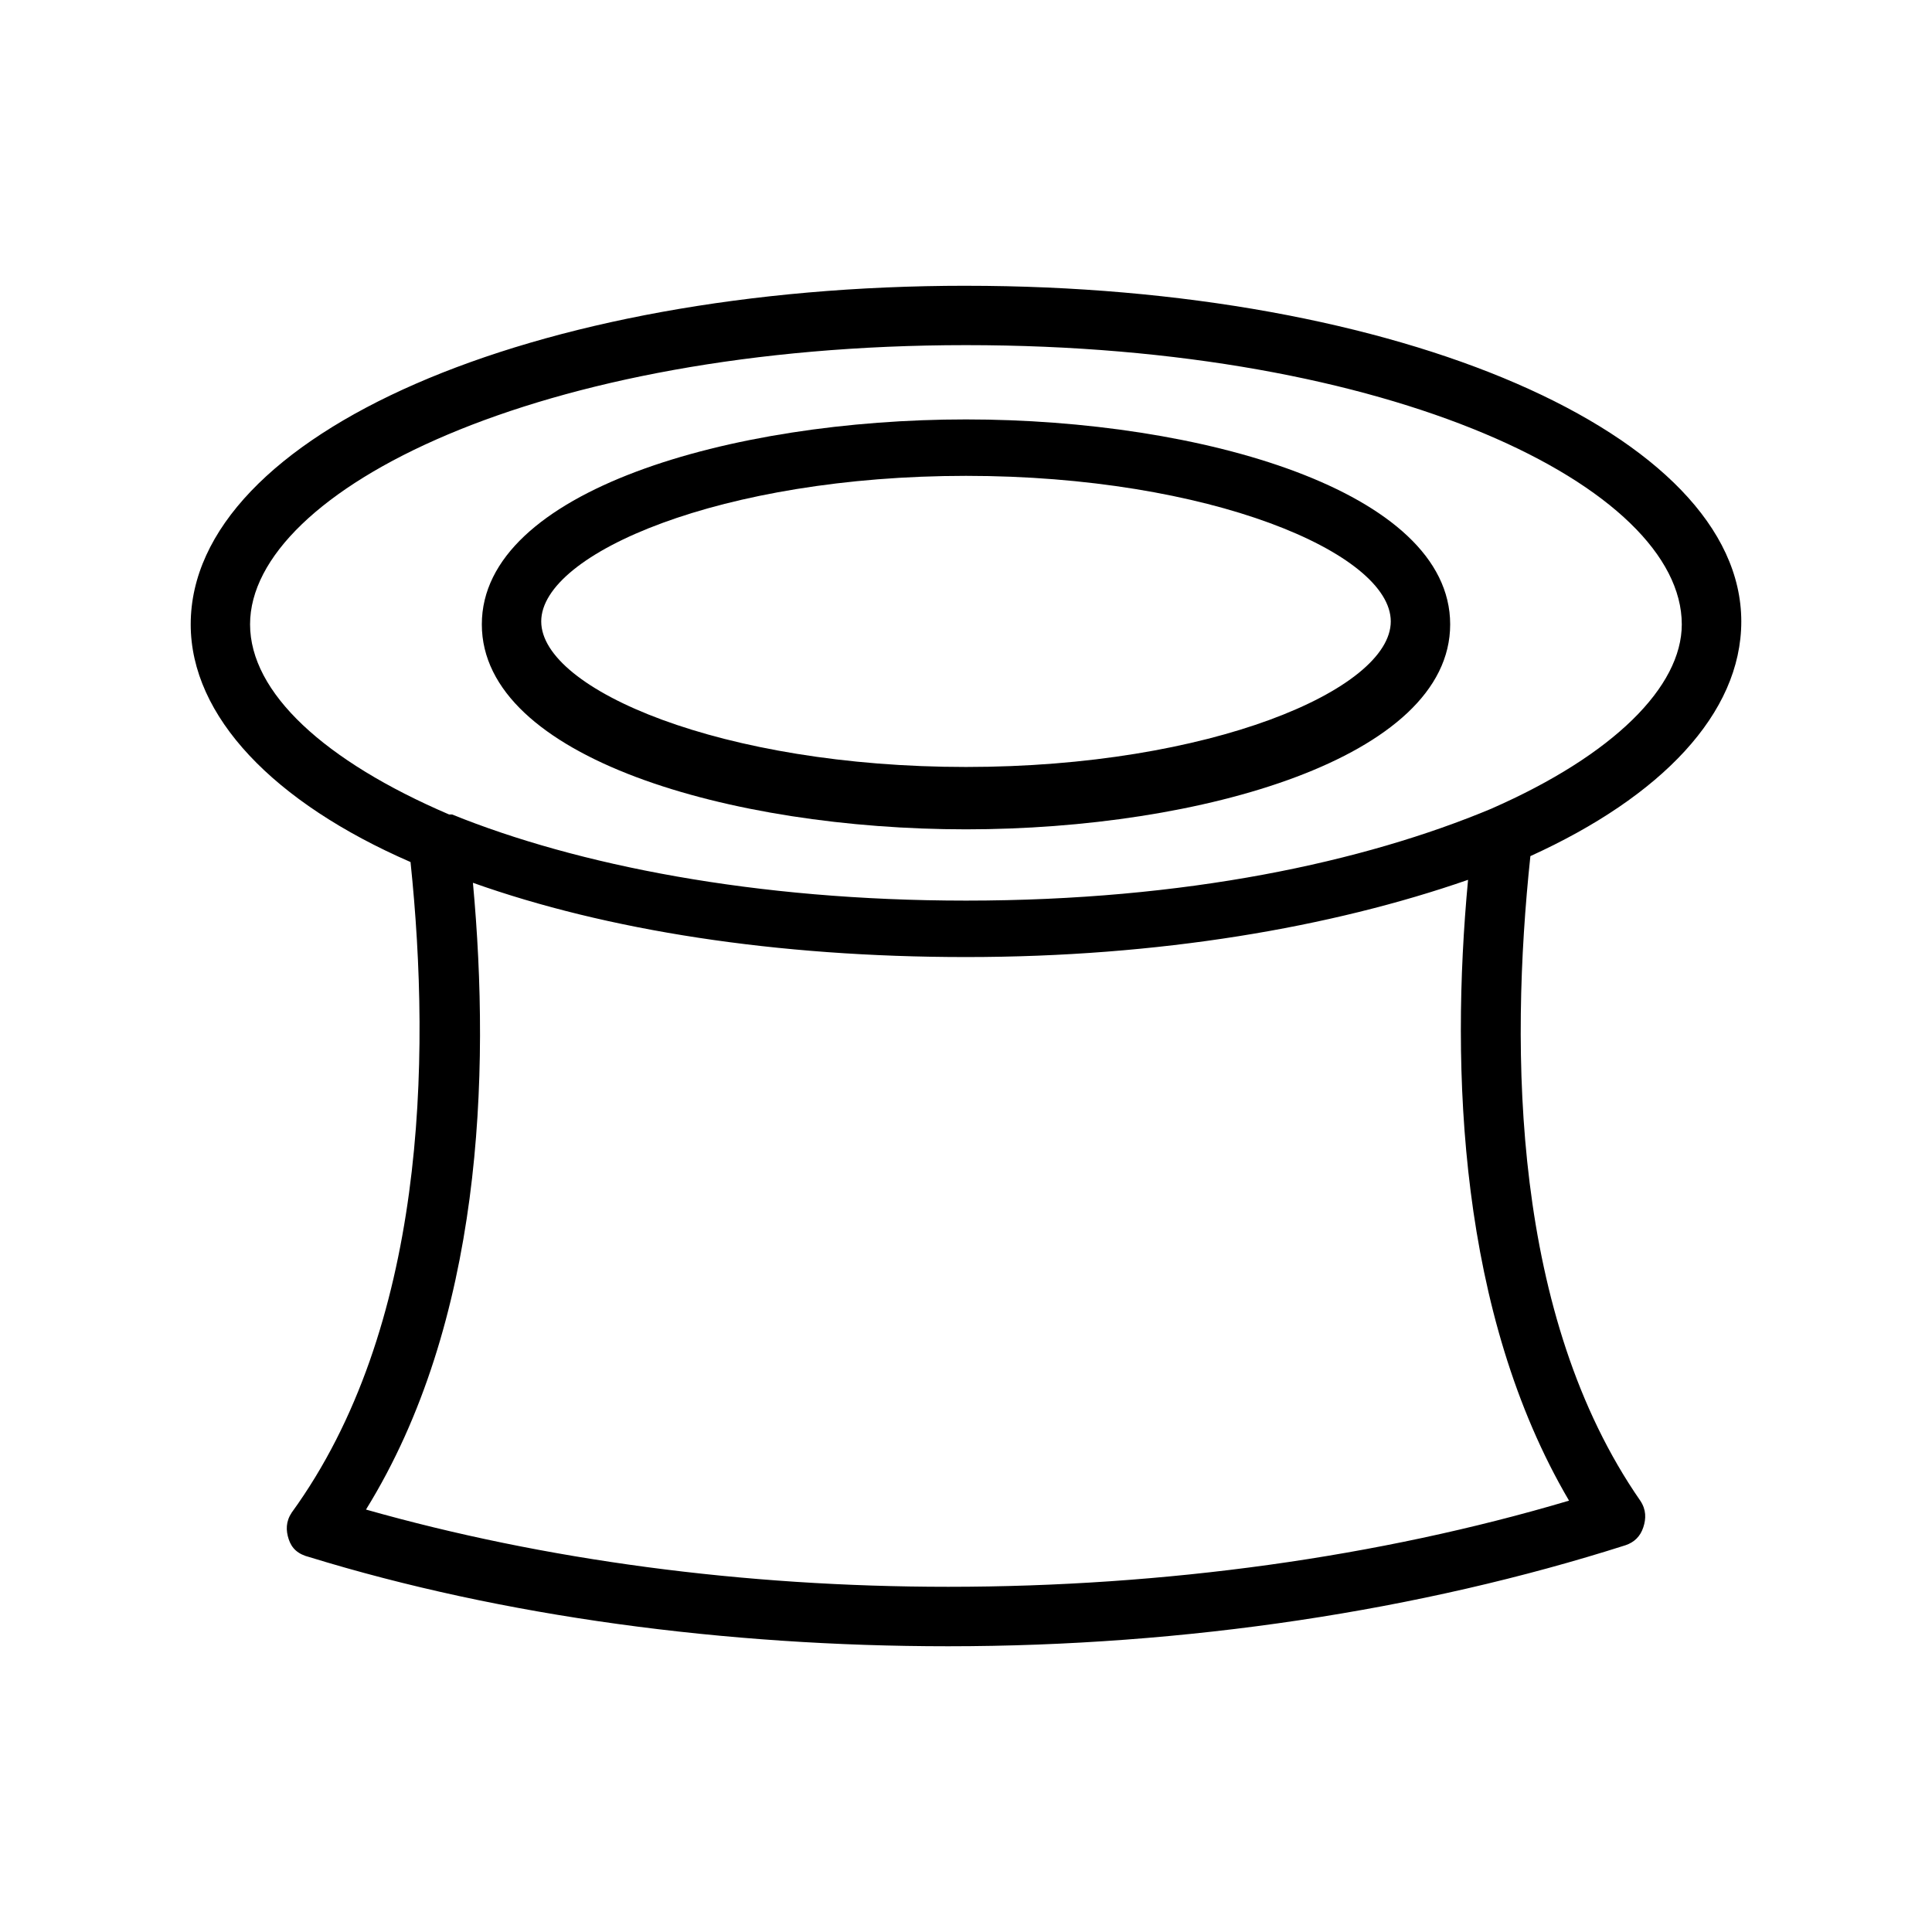
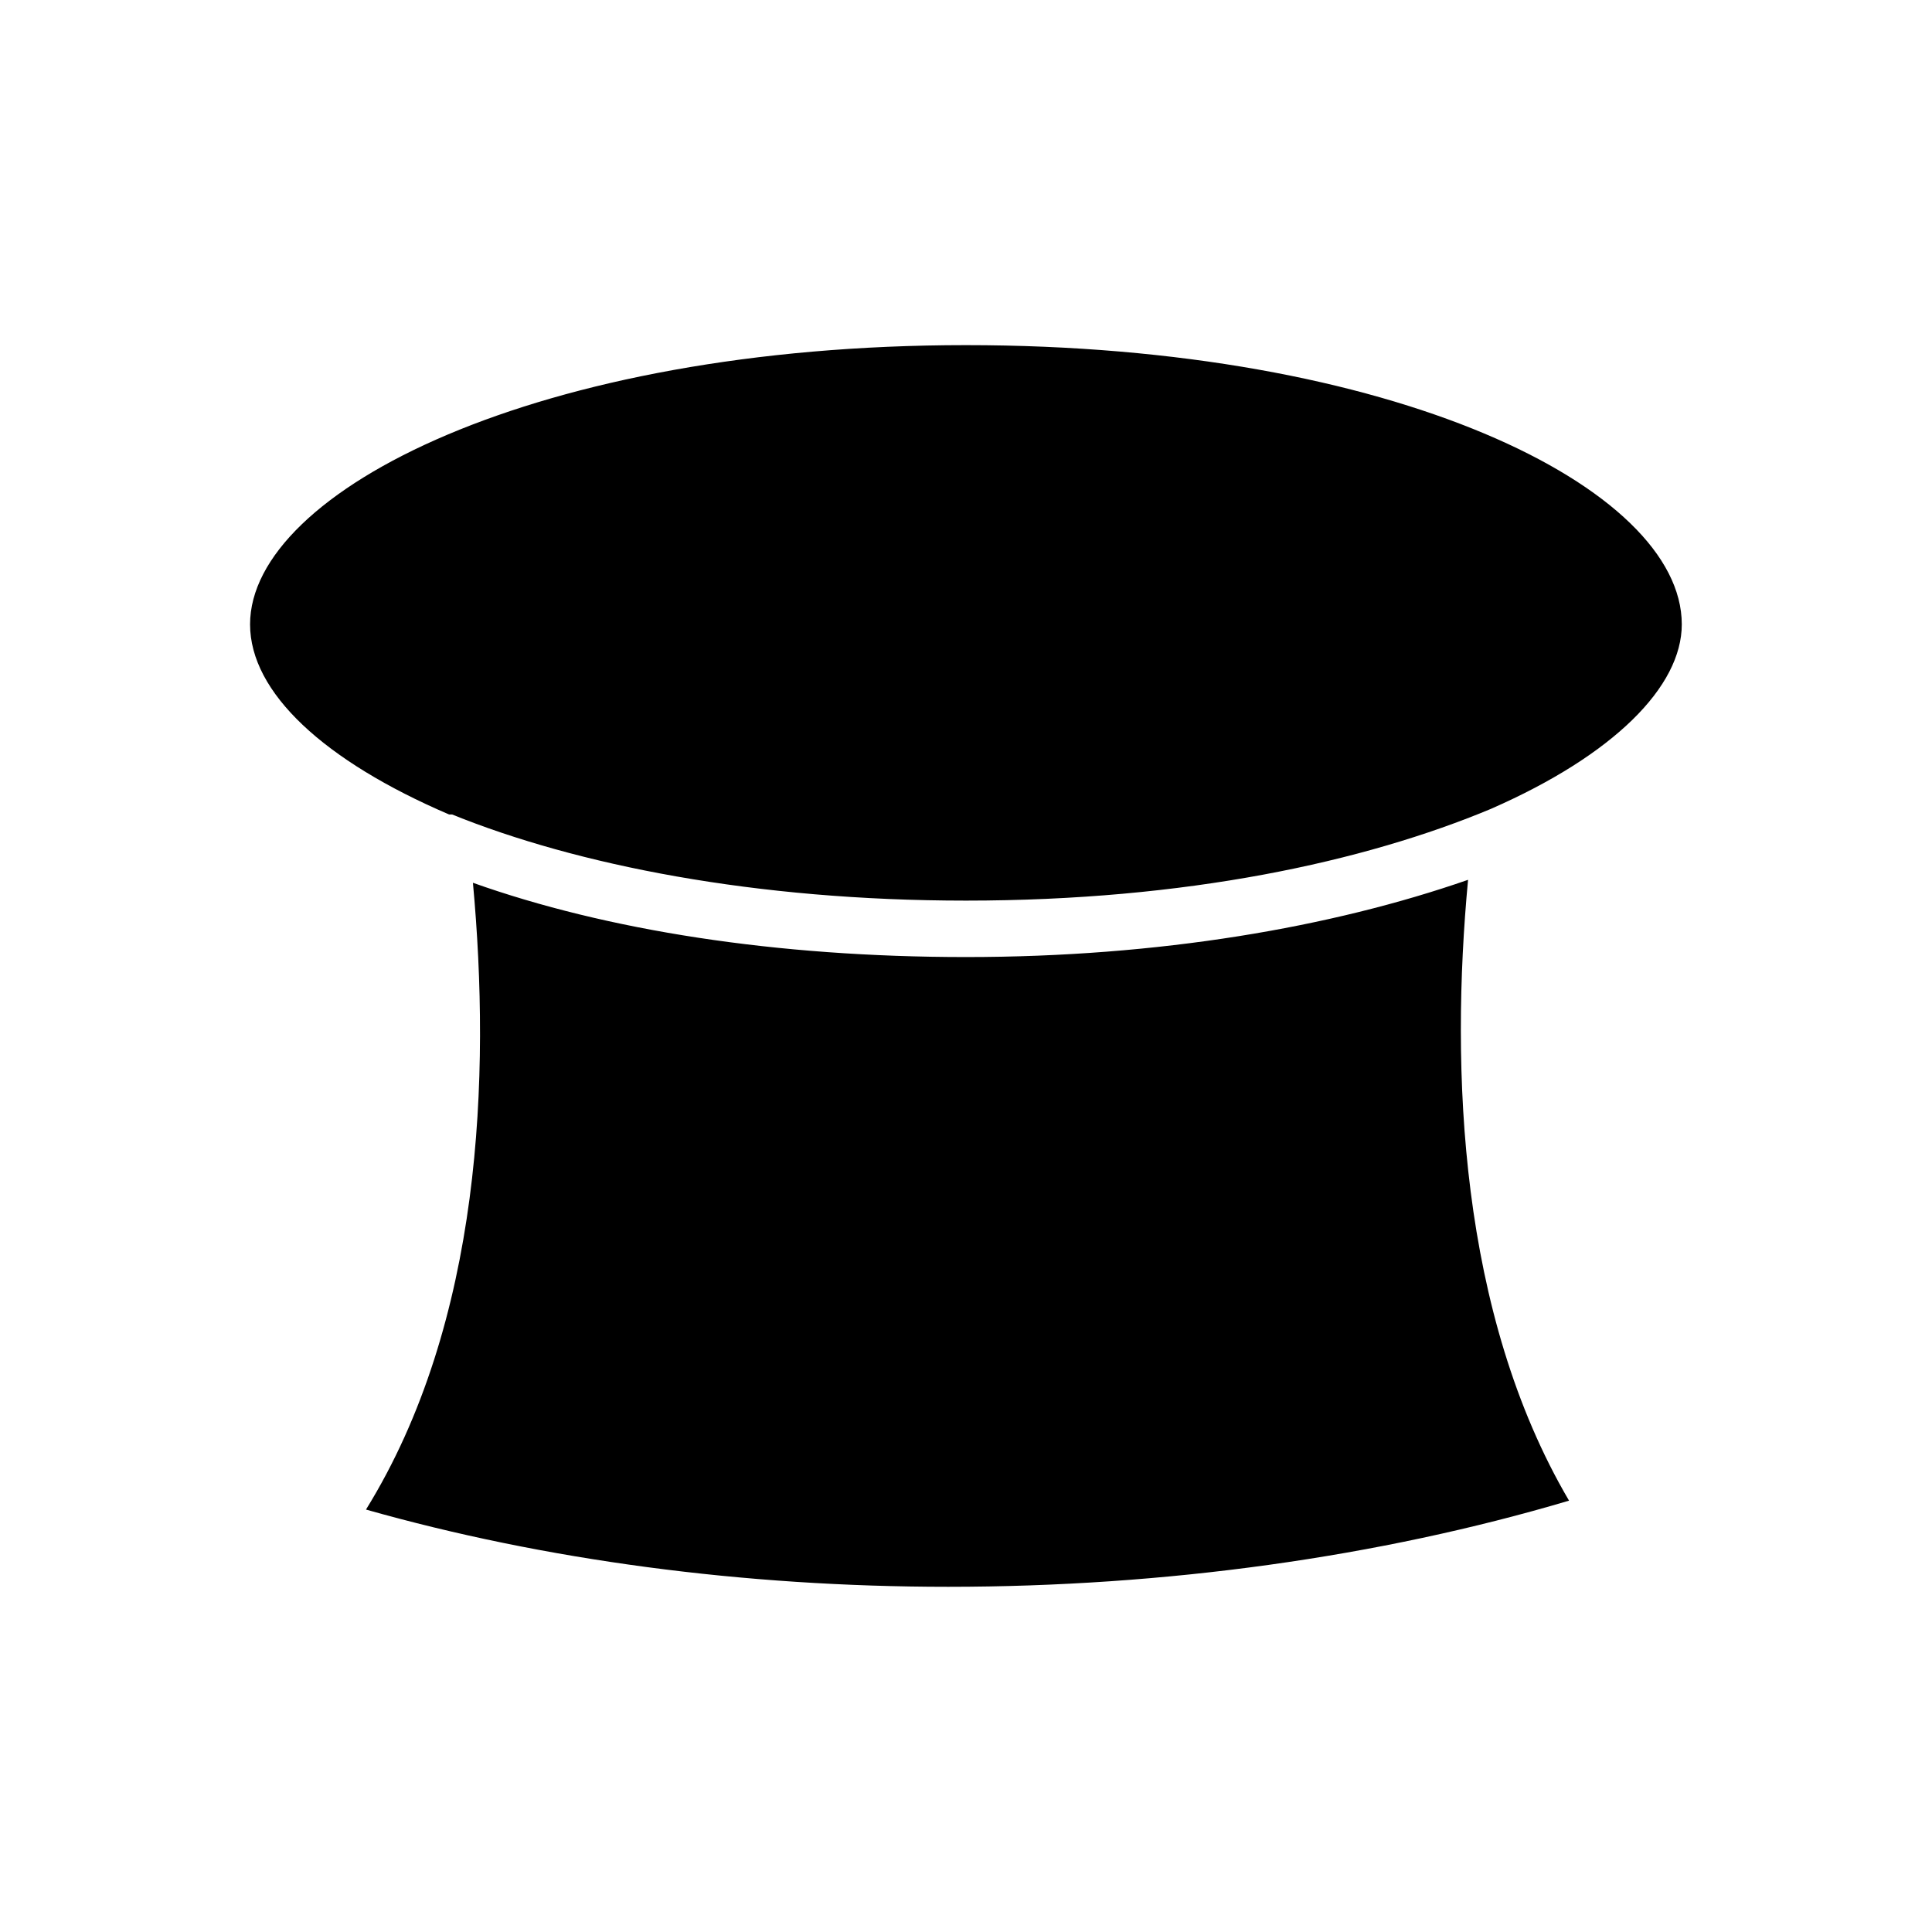
<svg xmlns="http://www.w3.org/2000/svg" fill="#000000" width="800px" height="800px" version="1.1" viewBox="144 144 512 512">
  <g>
-     <path d="m400 219.73c-114.93 0-205.46 39.359-205.46 89.742 0 24.402 22.043 47.23 58.254 62.977 5.512 52.742 3.938 123.59-31.488 172.4-1.574 2.363-1.574 4.723-0.789 7.086 0.789 2.363 2.363 3.938 5.512 4.723 51.168 15.742 110.21 23.617 169.25 23.617 62.977 0 125.16-9.445 179.48-26.766 2.363-0.789 3.938-2.363 4.723-4.723 0.789-2.363 0.789-4.723-0.789-7.086-33.852-48.805-34.637-118.87-29.125-170.82 34.637-15.742 55.891-37.785 55.891-62.188 0-49.598-90.527-88.957-205.46-88.957zm159.8 321.96c-50.383 14.957-107.06 22.828-164.52 22.828-54.316 0-107.06-7.086-154.29-20.469 30.699-49.594 33.062-114.93 28.34-166.1 35.426 12.594 80.293 19.68 130.68 19.68 51.168 0 96.824-7.871 133.04-20.469-4.727 50.387-2.363 114.94 26.762 164.53zm-20.469-183.42s-0.785 0 0 0c-33.852 14.168-81.082 24.402-139.34 24.402-55.891 0-103.12-9.445-136.19-22.828h-0.789c-33.062-14.168-52.742-32.273-52.742-50.383 0-35.426 76.359-73.996 189.71-73.996 113.36 0 189.71 37.785 189.71 73.996 0.008 16.531-18.098 34.637-50.375 48.809z" />
-     <path d="m400 255.15c-62.188 0-128.31 18.895-128.31 54.316 0 35.426 66.125 54.316 128.31 54.316s128.31-18.895 128.31-54.316-66.125-54.316-128.31-54.316zm0 92.105c-64.551 0-112.57-20.469-112.57-38.574 0-18.105 48.02-38.574 112.57-38.574s112.57 20.469 112.57 38.574c0 18.105-48.02 38.574-112.57 38.574z" />
+     <path d="m400 219.73zm159.8 321.96c-50.383 14.957-107.06 22.828-164.52 22.828-54.316 0-107.06-7.086-154.29-20.469 30.699-49.594 33.062-114.93 28.34-166.1 35.426 12.594 80.293 19.68 130.68 19.68 51.168 0 96.824-7.871 133.04-20.469-4.727 50.387-2.363 114.94 26.762 164.53zm-20.469-183.42s-0.785 0 0 0c-33.852 14.168-81.082 24.402-139.34 24.402-55.891 0-103.12-9.445-136.19-22.828h-0.789c-33.062-14.168-52.742-32.273-52.742-50.383 0-35.426 76.359-73.996 189.71-73.996 113.36 0 189.71 37.785 189.71 73.996 0.008 16.531-18.098 34.637-50.375 48.809z" />
  </g>
</svg>